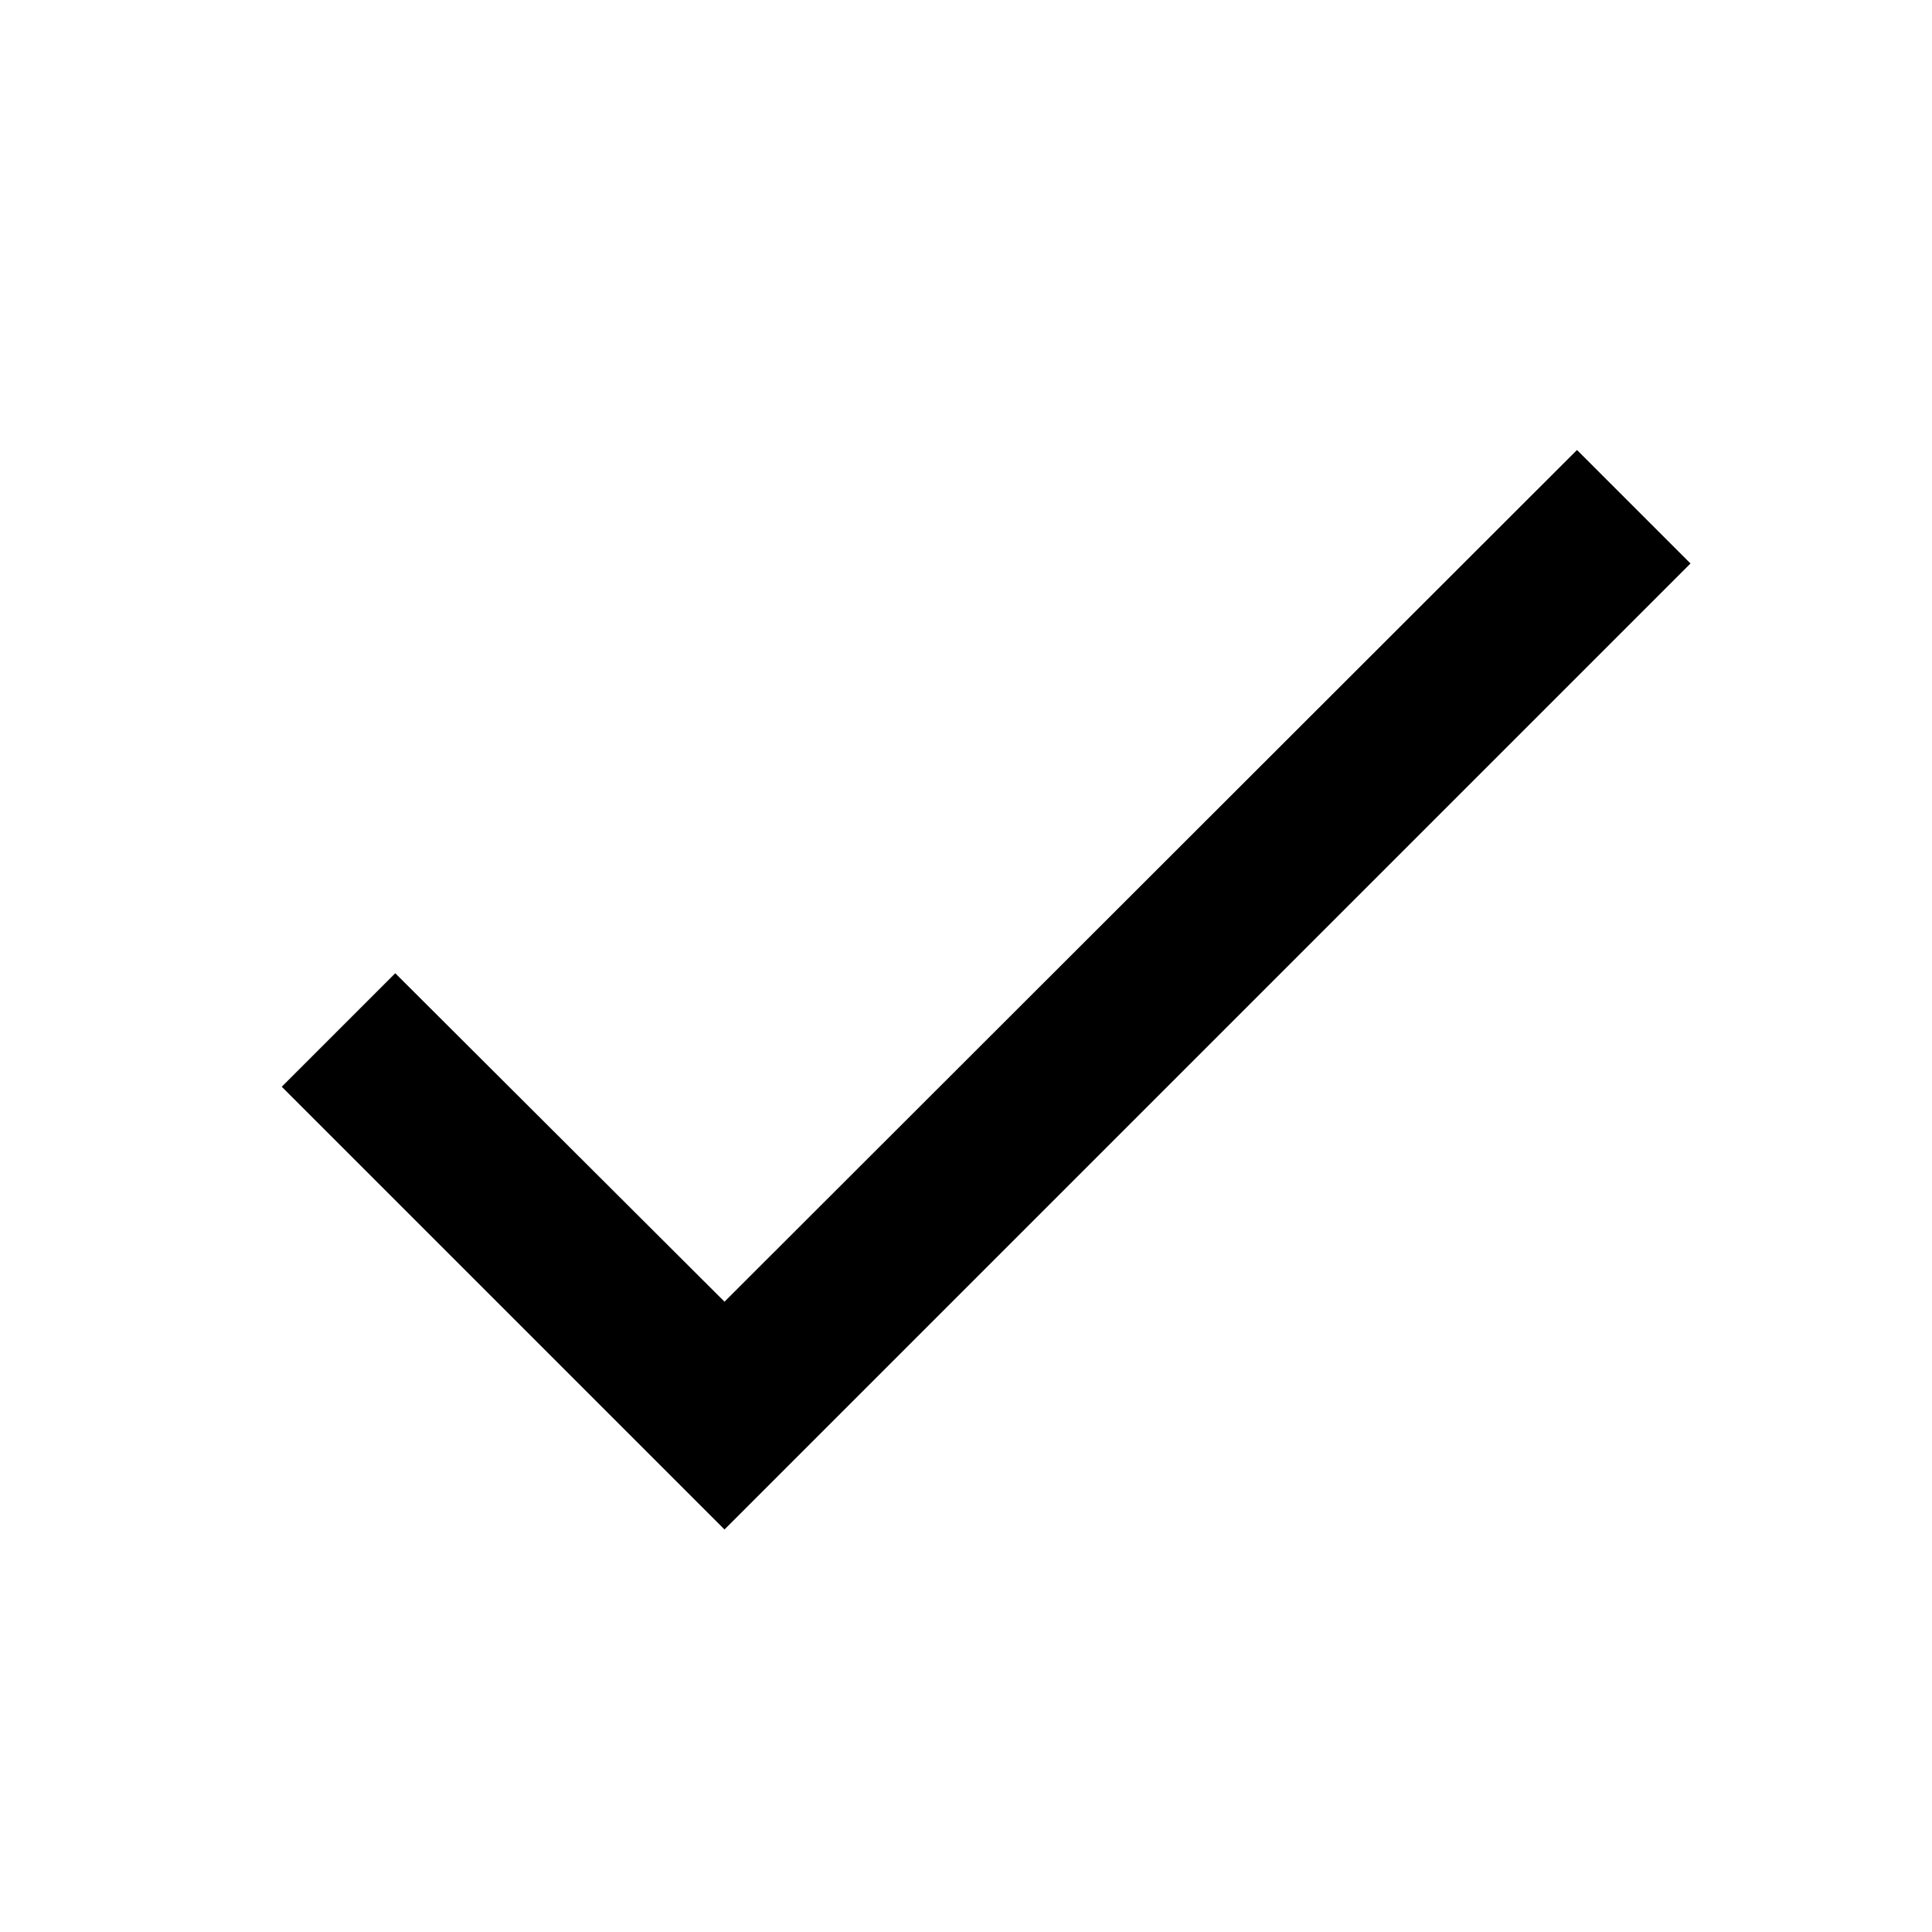
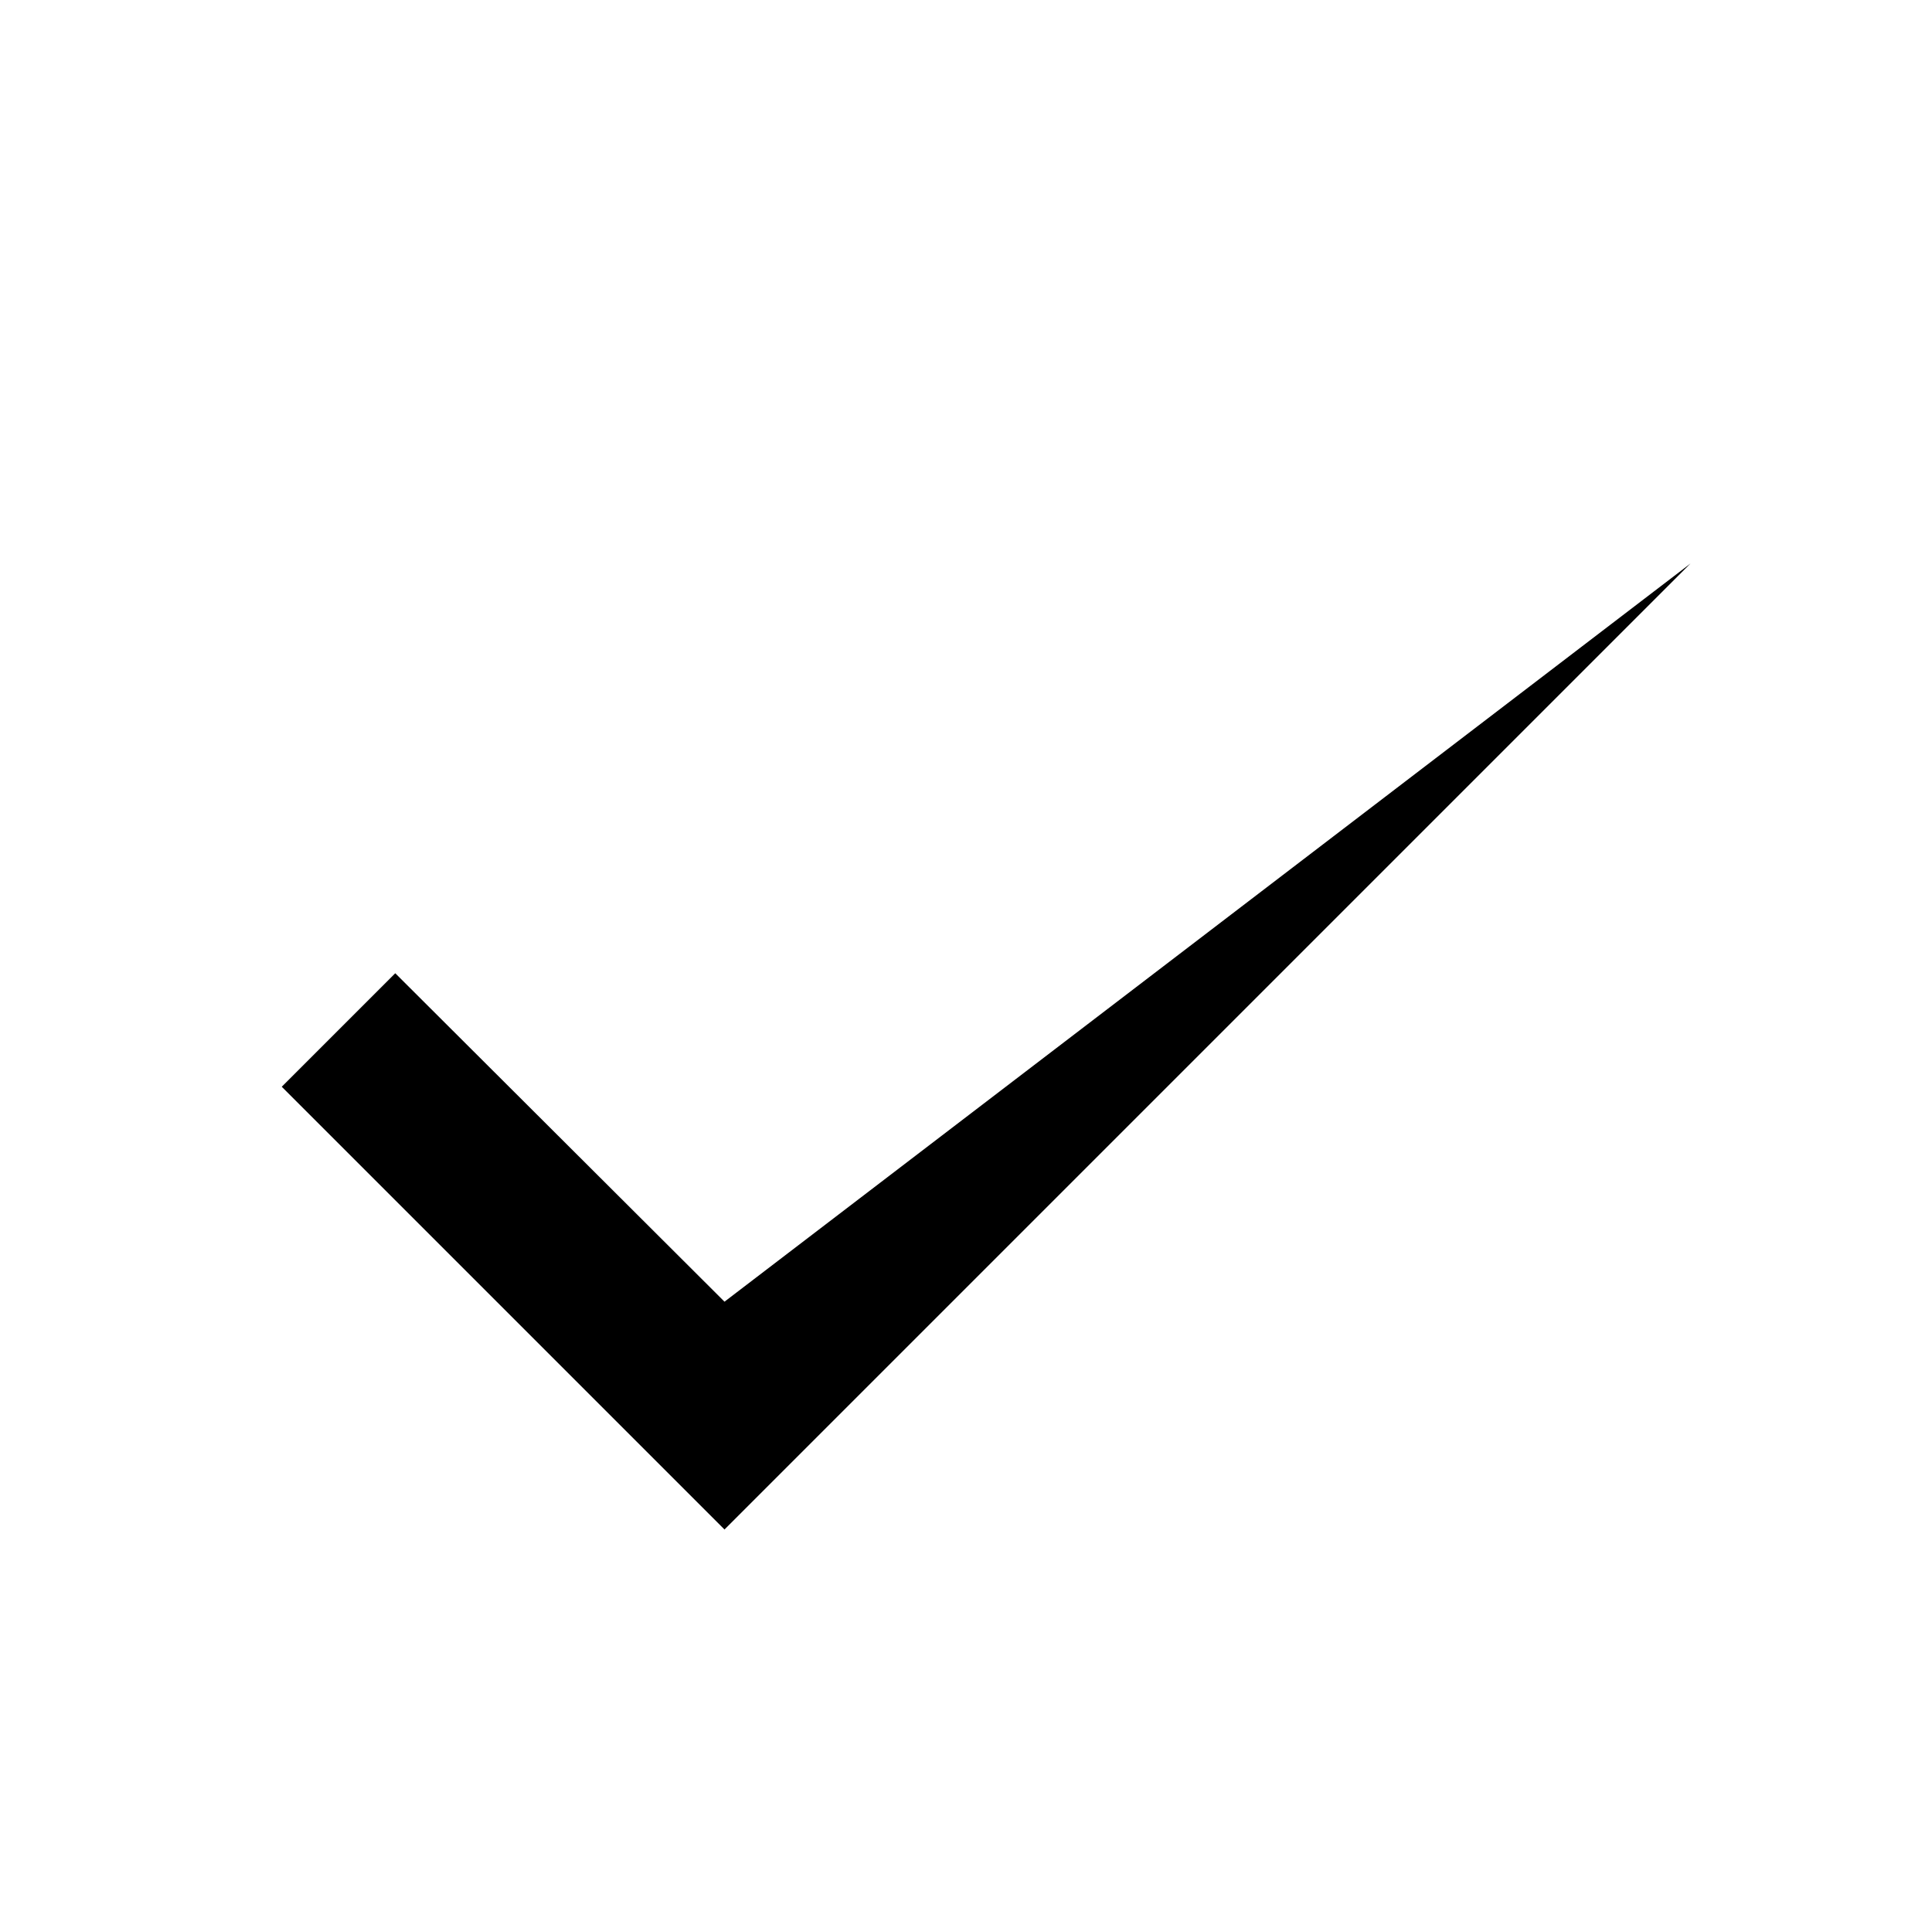
<svg xmlns="http://www.w3.org/2000/svg" width="800" height="800" viewBox="0 0 24 24">
-   <path fill="currentColor" d="M21 7L9 19l-5.5-5.5l1.41-1.41L9 16.17L19.59 5.59z" />
+   <path fill="currentColor" d="M21 7L9 19l-5.5-5.5l1.41-1.41L9 16.17z" />
</svg>